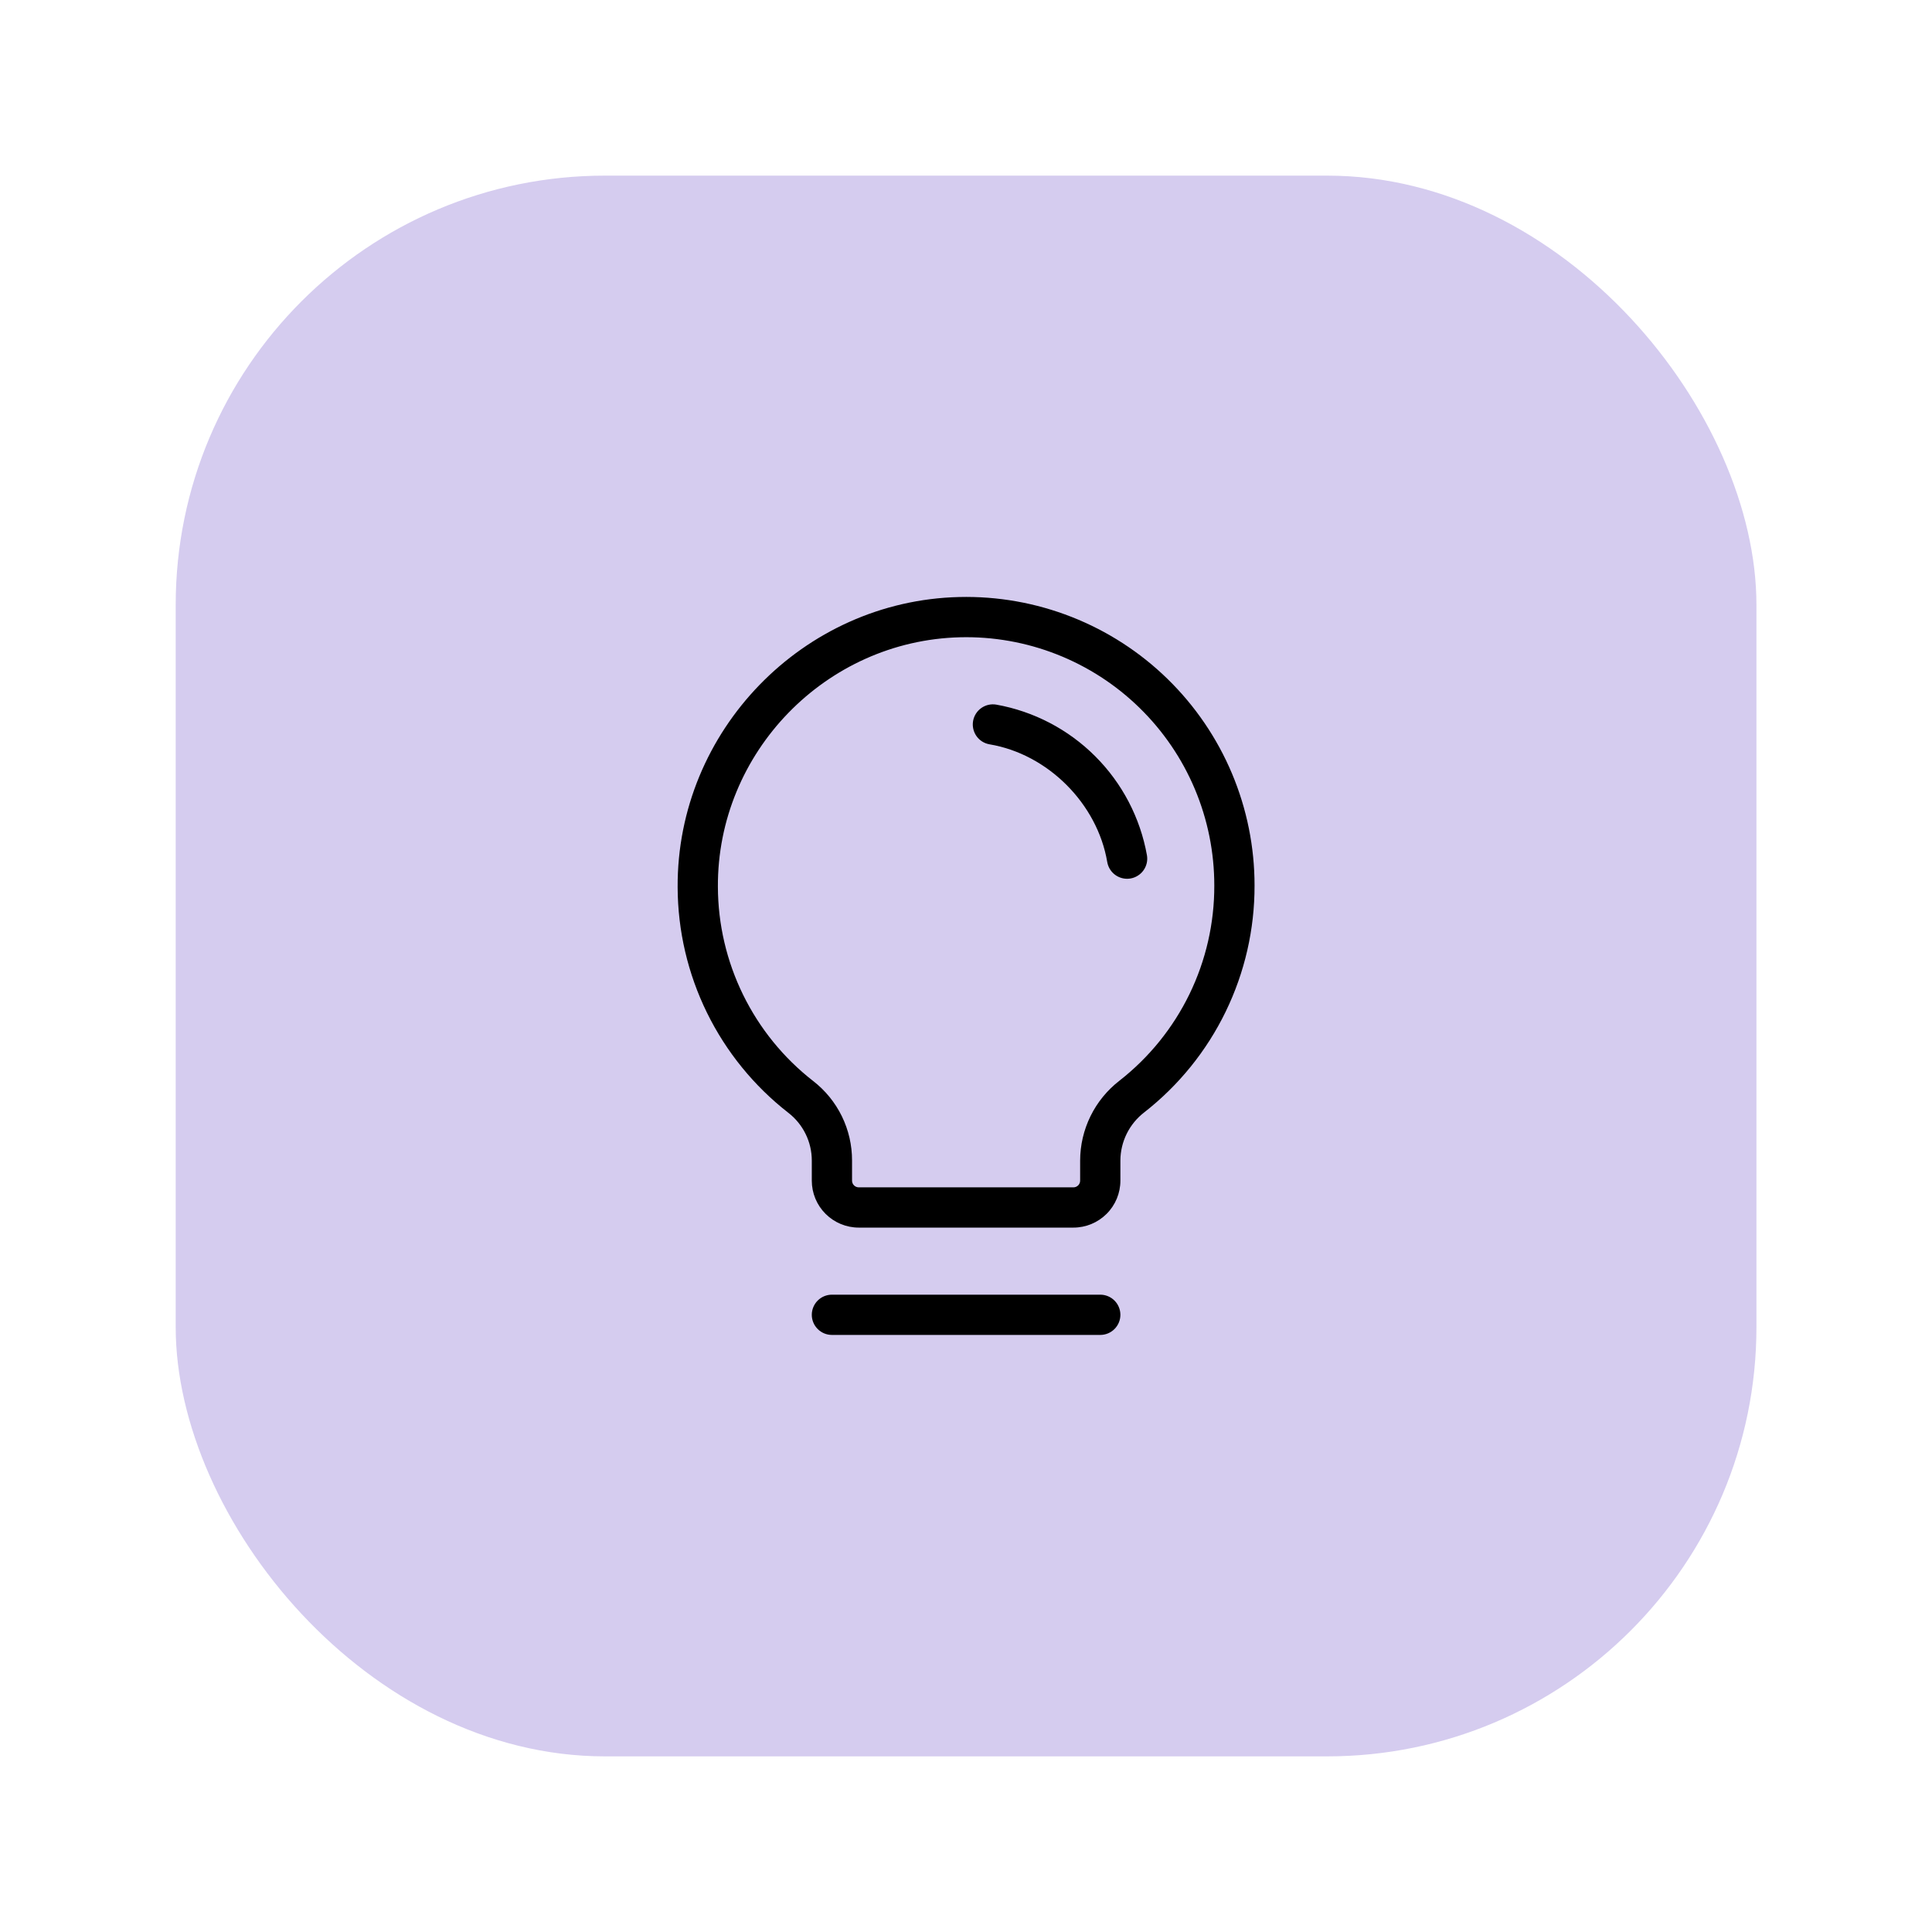
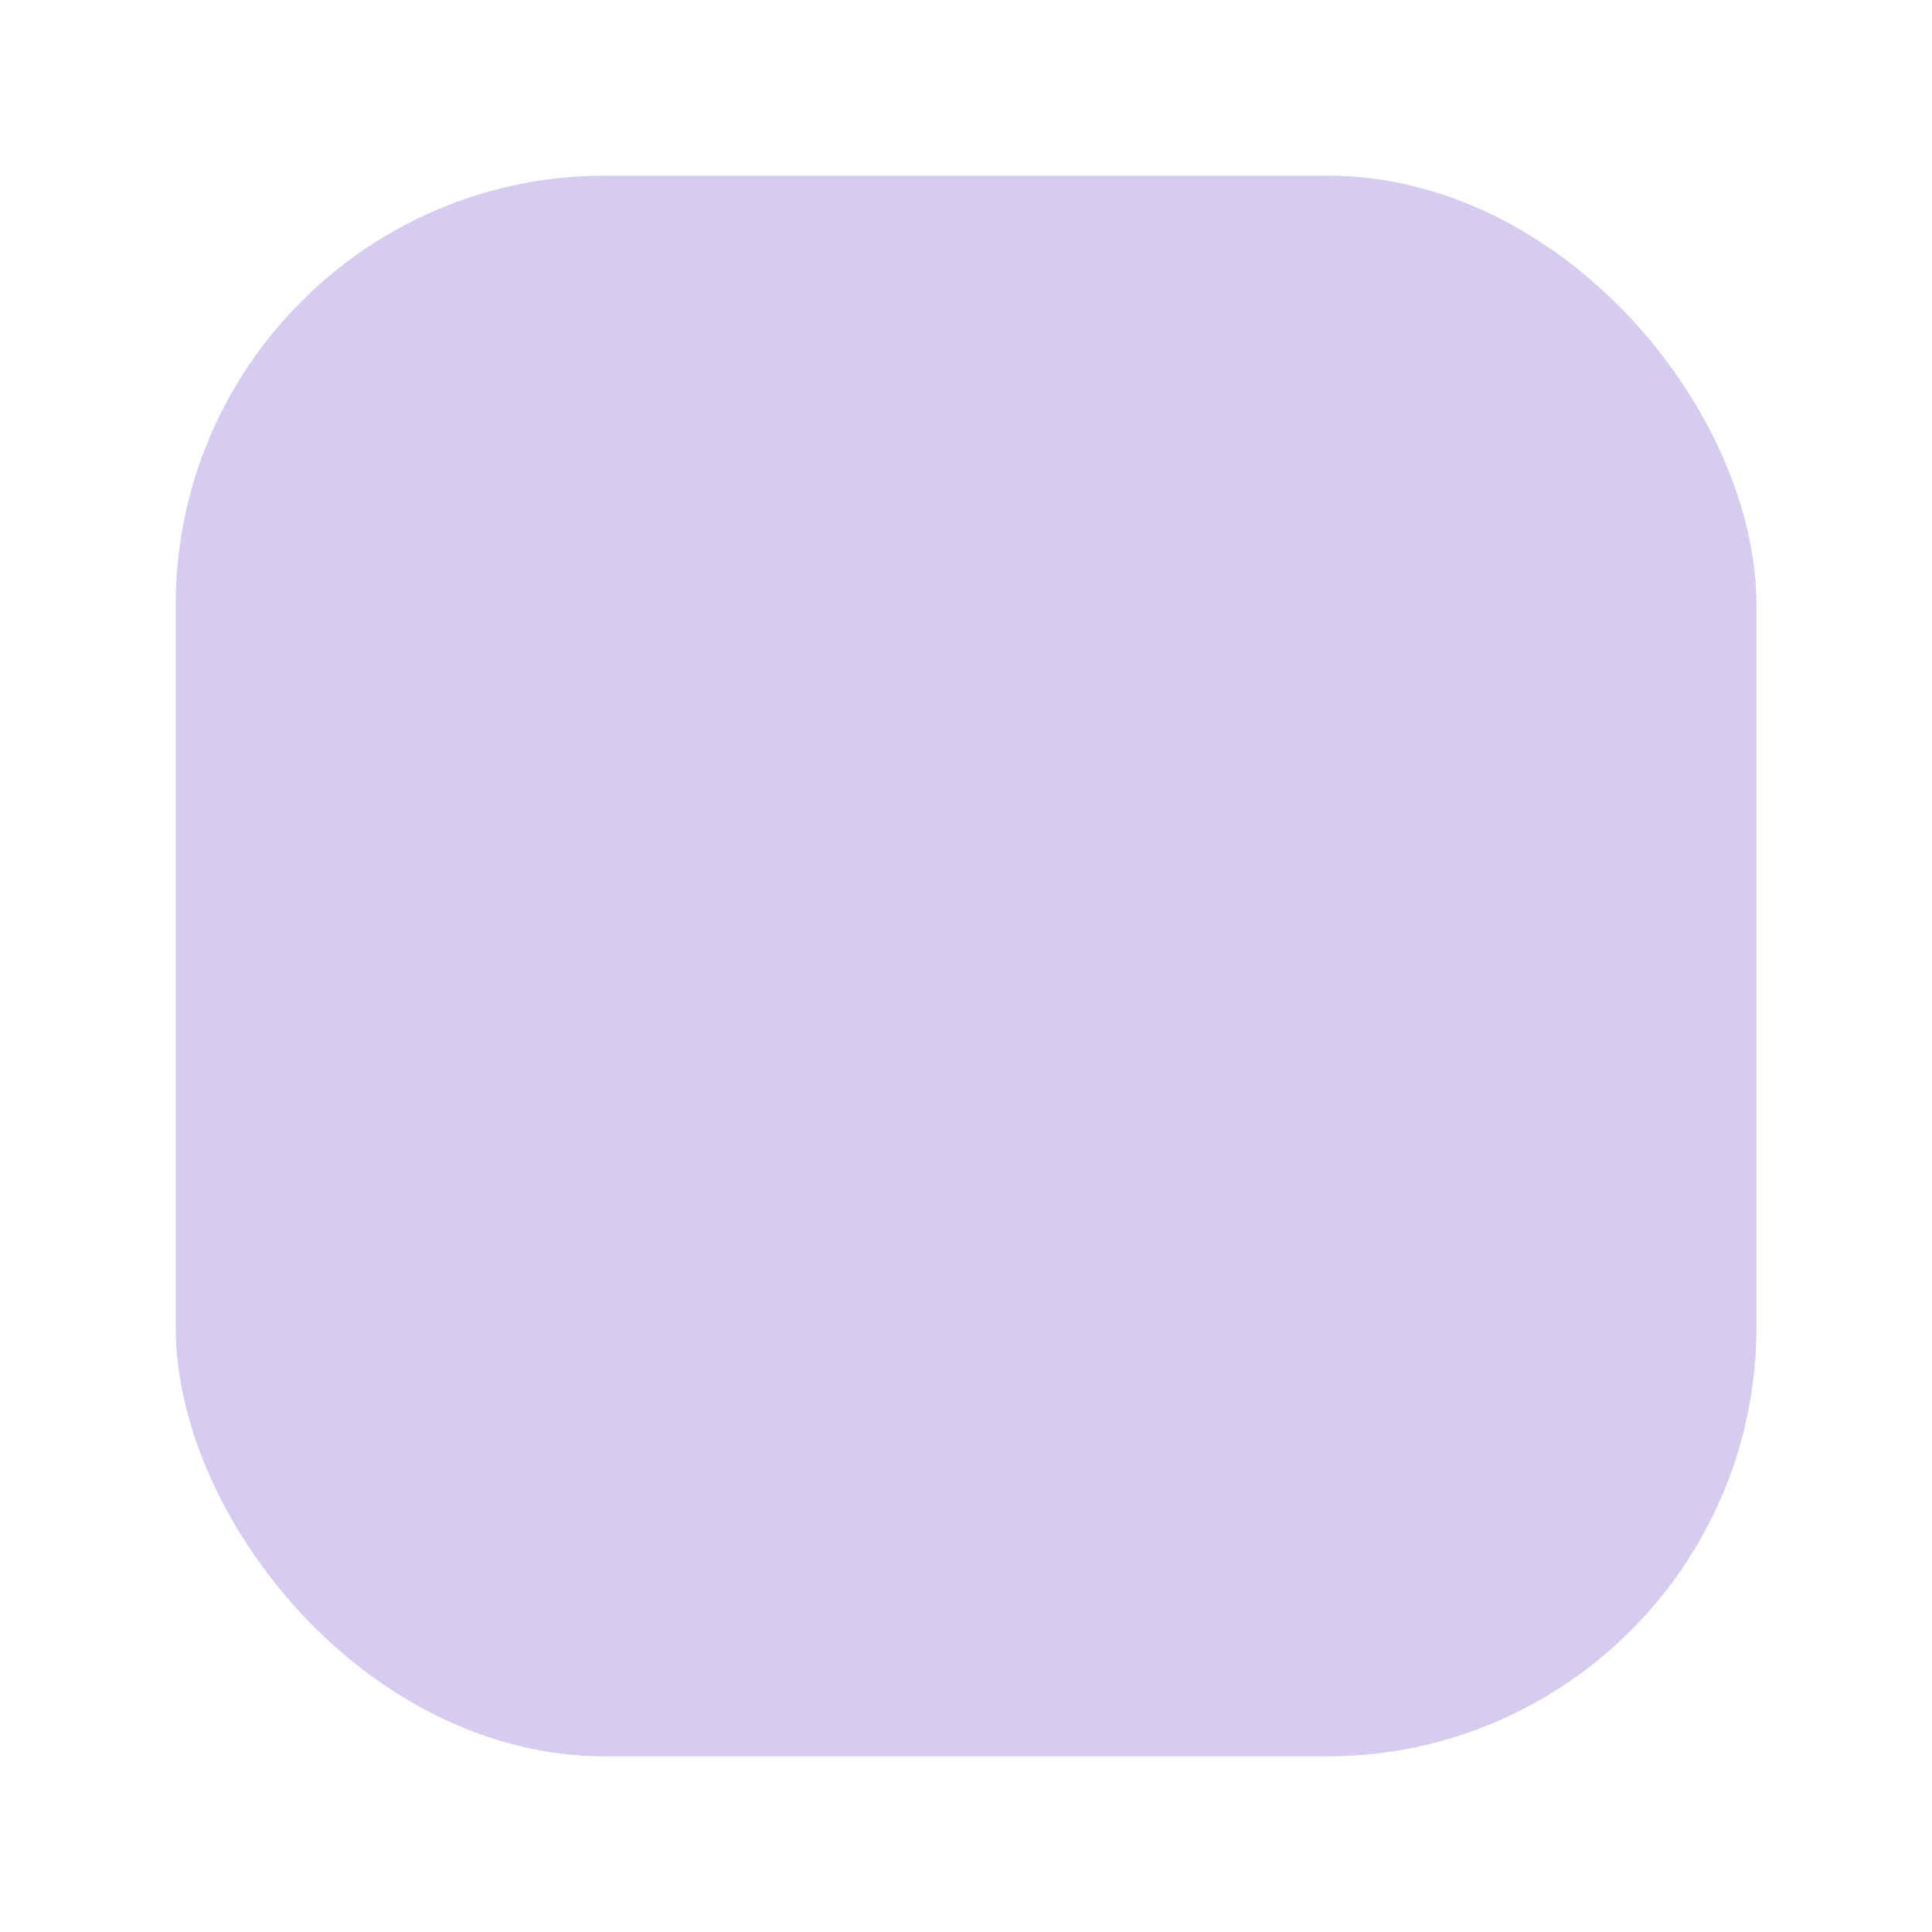
<svg xmlns="http://www.w3.org/2000/svg" width="114" height="114" viewBox="0 0 114 114" fill="none">
  <rect x="10.367" y="10.363" width="93.274" height="93.274" rx="25.333" fill="#D5CCEF" />
-   <path d="M66.11 77.582C66.11 77.897 65.984 78.199 65.762 78.421C65.539 78.644 65.237 78.769 64.922 78.769H49.089C48.774 78.769 48.472 78.644 48.249 78.421C48.026 78.199 47.901 77.897 47.901 77.582C47.901 77.267 48.026 76.965 48.249 76.742C48.472 76.519 48.774 76.394 49.089 76.394H64.922C65.237 76.394 65.539 76.519 65.762 76.742C65.984 76.965 66.11 77.267 66.11 77.582ZM74.026 52.248C74.033 54.828 73.45 57.375 72.322 59.695C71.195 62.015 69.552 64.047 67.519 65.635C67.083 65.971 66.729 66.401 66.485 66.893C66.241 67.386 66.112 67.928 66.11 68.478V69.665C66.11 70.4 65.818 71.105 65.298 71.624C64.778 72.144 64.074 72.436 63.339 72.436H50.672C49.937 72.436 49.233 72.144 48.713 71.624C48.193 71.105 47.901 70.4 47.901 69.665V68.478C47.901 67.933 47.776 67.397 47.535 66.909C47.295 66.42 46.947 65.994 46.516 65.661C44.49 64.083 42.849 62.065 41.717 59.76C40.586 57.454 39.993 54.922 39.985 52.353C39.933 43.126 47.385 35.449 56.596 35.228C58.865 35.173 61.123 35.573 63.235 36.404C65.348 37.235 67.273 38.48 68.897 40.066C70.521 41.652 71.812 43.547 72.693 45.639C73.573 47.731 74.027 49.978 74.026 52.248ZM71.651 52.248C71.652 50.295 71.262 48.361 70.504 46.561C69.746 44.76 68.635 43.13 67.237 41.765C65.839 40.4 64.183 39.329 62.365 38.614C60.547 37.899 58.604 37.555 56.651 37.603C48.727 37.8 42.316 44.399 42.36 52.331C42.367 54.542 42.877 56.721 43.851 58.706C44.825 60.69 46.237 62.427 47.98 63.785C48.697 64.34 49.276 65.051 49.674 65.864C50.072 66.678 50.278 67.572 50.276 68.478V69.665C50.276 69.77 50.318 69.871 50.392 69.945C50.467 70.019 50.567 70.061 50.672 70.061H63.339C63.444 70.061 63.544 70.019 63.619 69.945C63.693 69.871 63.735 69.77 63.735 69.665V68.478C63.737 67.569 63.947 66.672 64.348 65.857C64.749 65.041 65.332 64.328 66.05 63.771C67.8 62.404 69.215 60.656 70.186 58.659C71.157 56.662 71.658 54.469 71.651 52.248ZM67.677 50.467C67.281 48.254 66.217 46.216 64.627 44.627C63.038 43.037 60.999 41.973 58.787 41.577C58.633 41.551 58.475 41.555 58.323 41.59C58.171 41.625 58.027 41.69 57.9 41.78C57.643 41.963 57.47 42.24 57.417 42.55C57.365 42.861 57.438 43.18 57.62 43.437C57.803 43.694 58.08 43.868 58.391 43.92C61.831 44.498 64.75 47.419 65.334 50.863C65.38 51.139 65.524 51.391 65.738 51.572C65.952 51.753 66.223 51.852 66.504 51.853C66.57 51.852 66.636 51.847 66.701 51.837C66.856 51.811 67.003 51.755 67.135 51.672C67.268 51.59 67.383 51.482 67.474 51.354C67.564 51.227 67.629 51.083 67.664 50.931C67.699 50.779 67.703 50.621 67.677 50.467Z" fill="black" />
</svg>